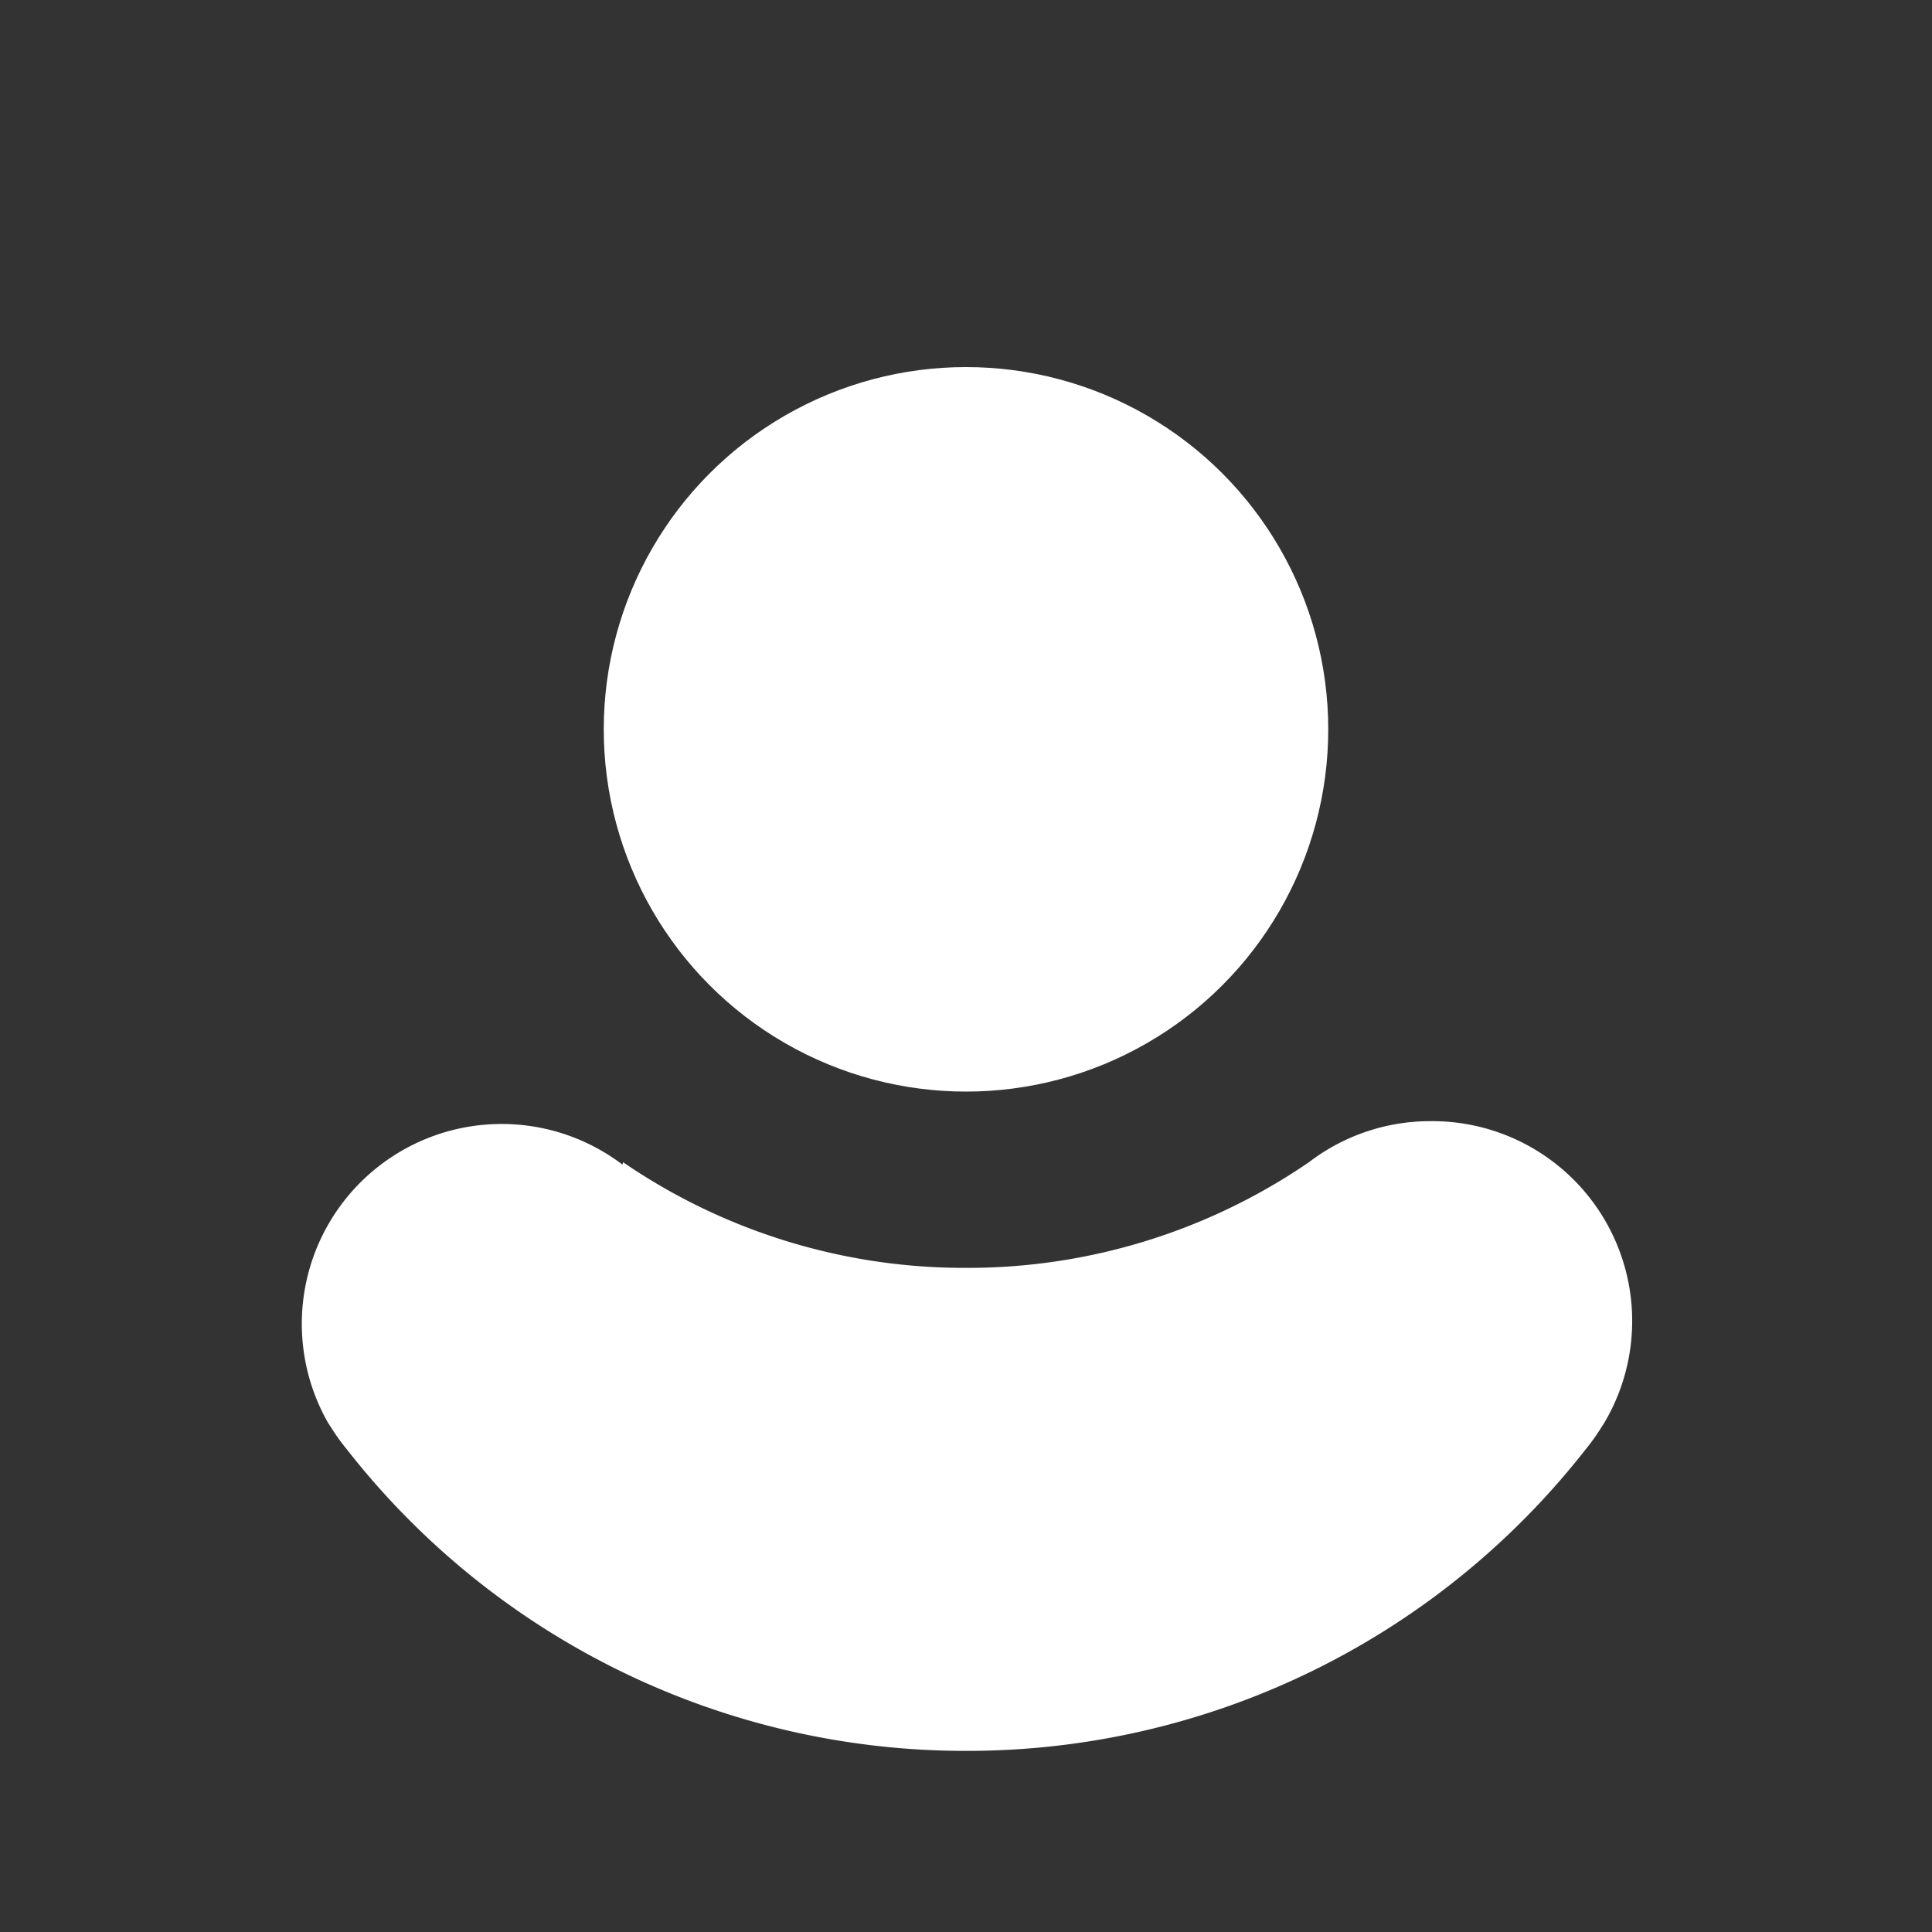
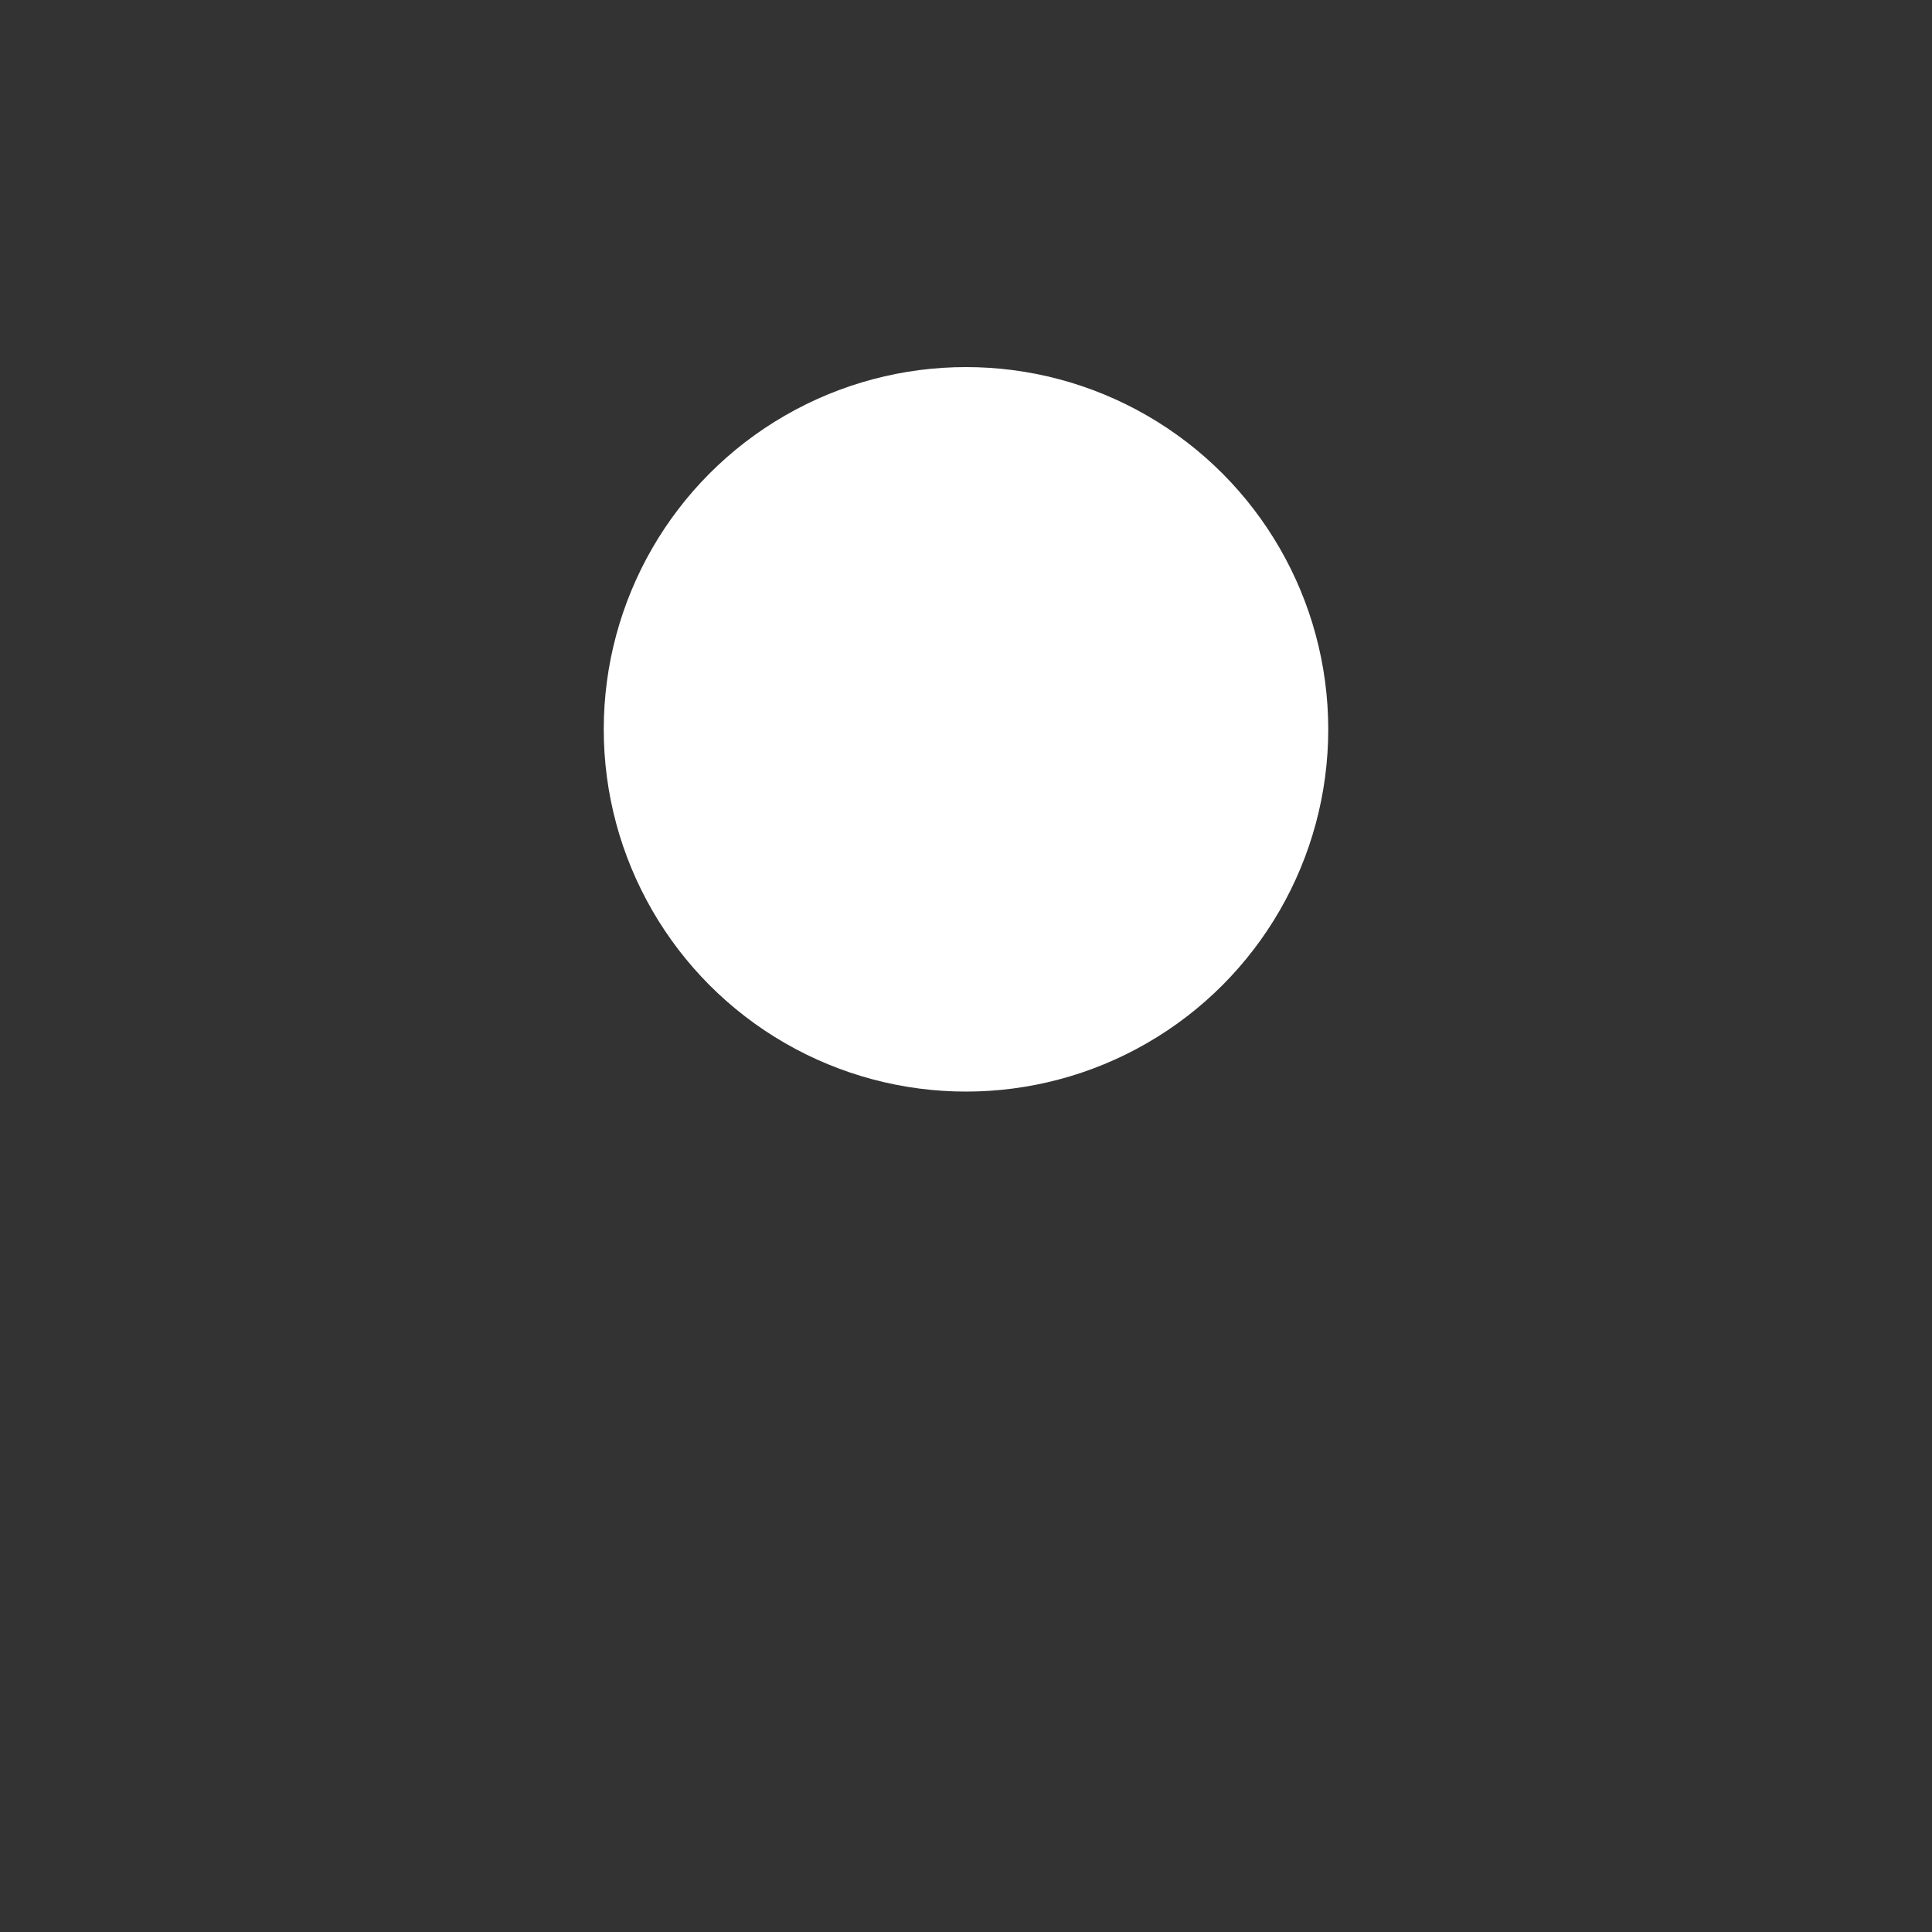
<svg xmlns="http://www.w3.org/2000/svg" id="person" viewBox="0 0 32 32">
  <rect x="0" y="0" width="32" height="32" fill="#333333" stroke="none" />
  <defs>
    <style>.cls-1,.cls-2{fill:#fff}.cls-2{fill-rule:evenodd}</style>
  </defs>
  <title>avatar_person</title>
  <circle class="cls-1" cx="16" cy="12.08" r="6" />
-   <path class="cls-2" d="M10.32 19.25A10 10 0 0 0 16 21v8a13 13 0 0 1-10.26-5 3.32 3.32 0 0 1-.22-.3l-.09-.14a3.31 3.31 0 0 1 4.88-4.27zm13.37-.68a3.31 3.31 0 0 1 2.88 5l-.09.14a3.32 3.32 0 0 1-.22.3A13 13 0 0 1 16 29v-8a10 10 0 0 0 5.68-1.75 3.3 3.3 0 0 1 2.01-.68z" />
</svg>